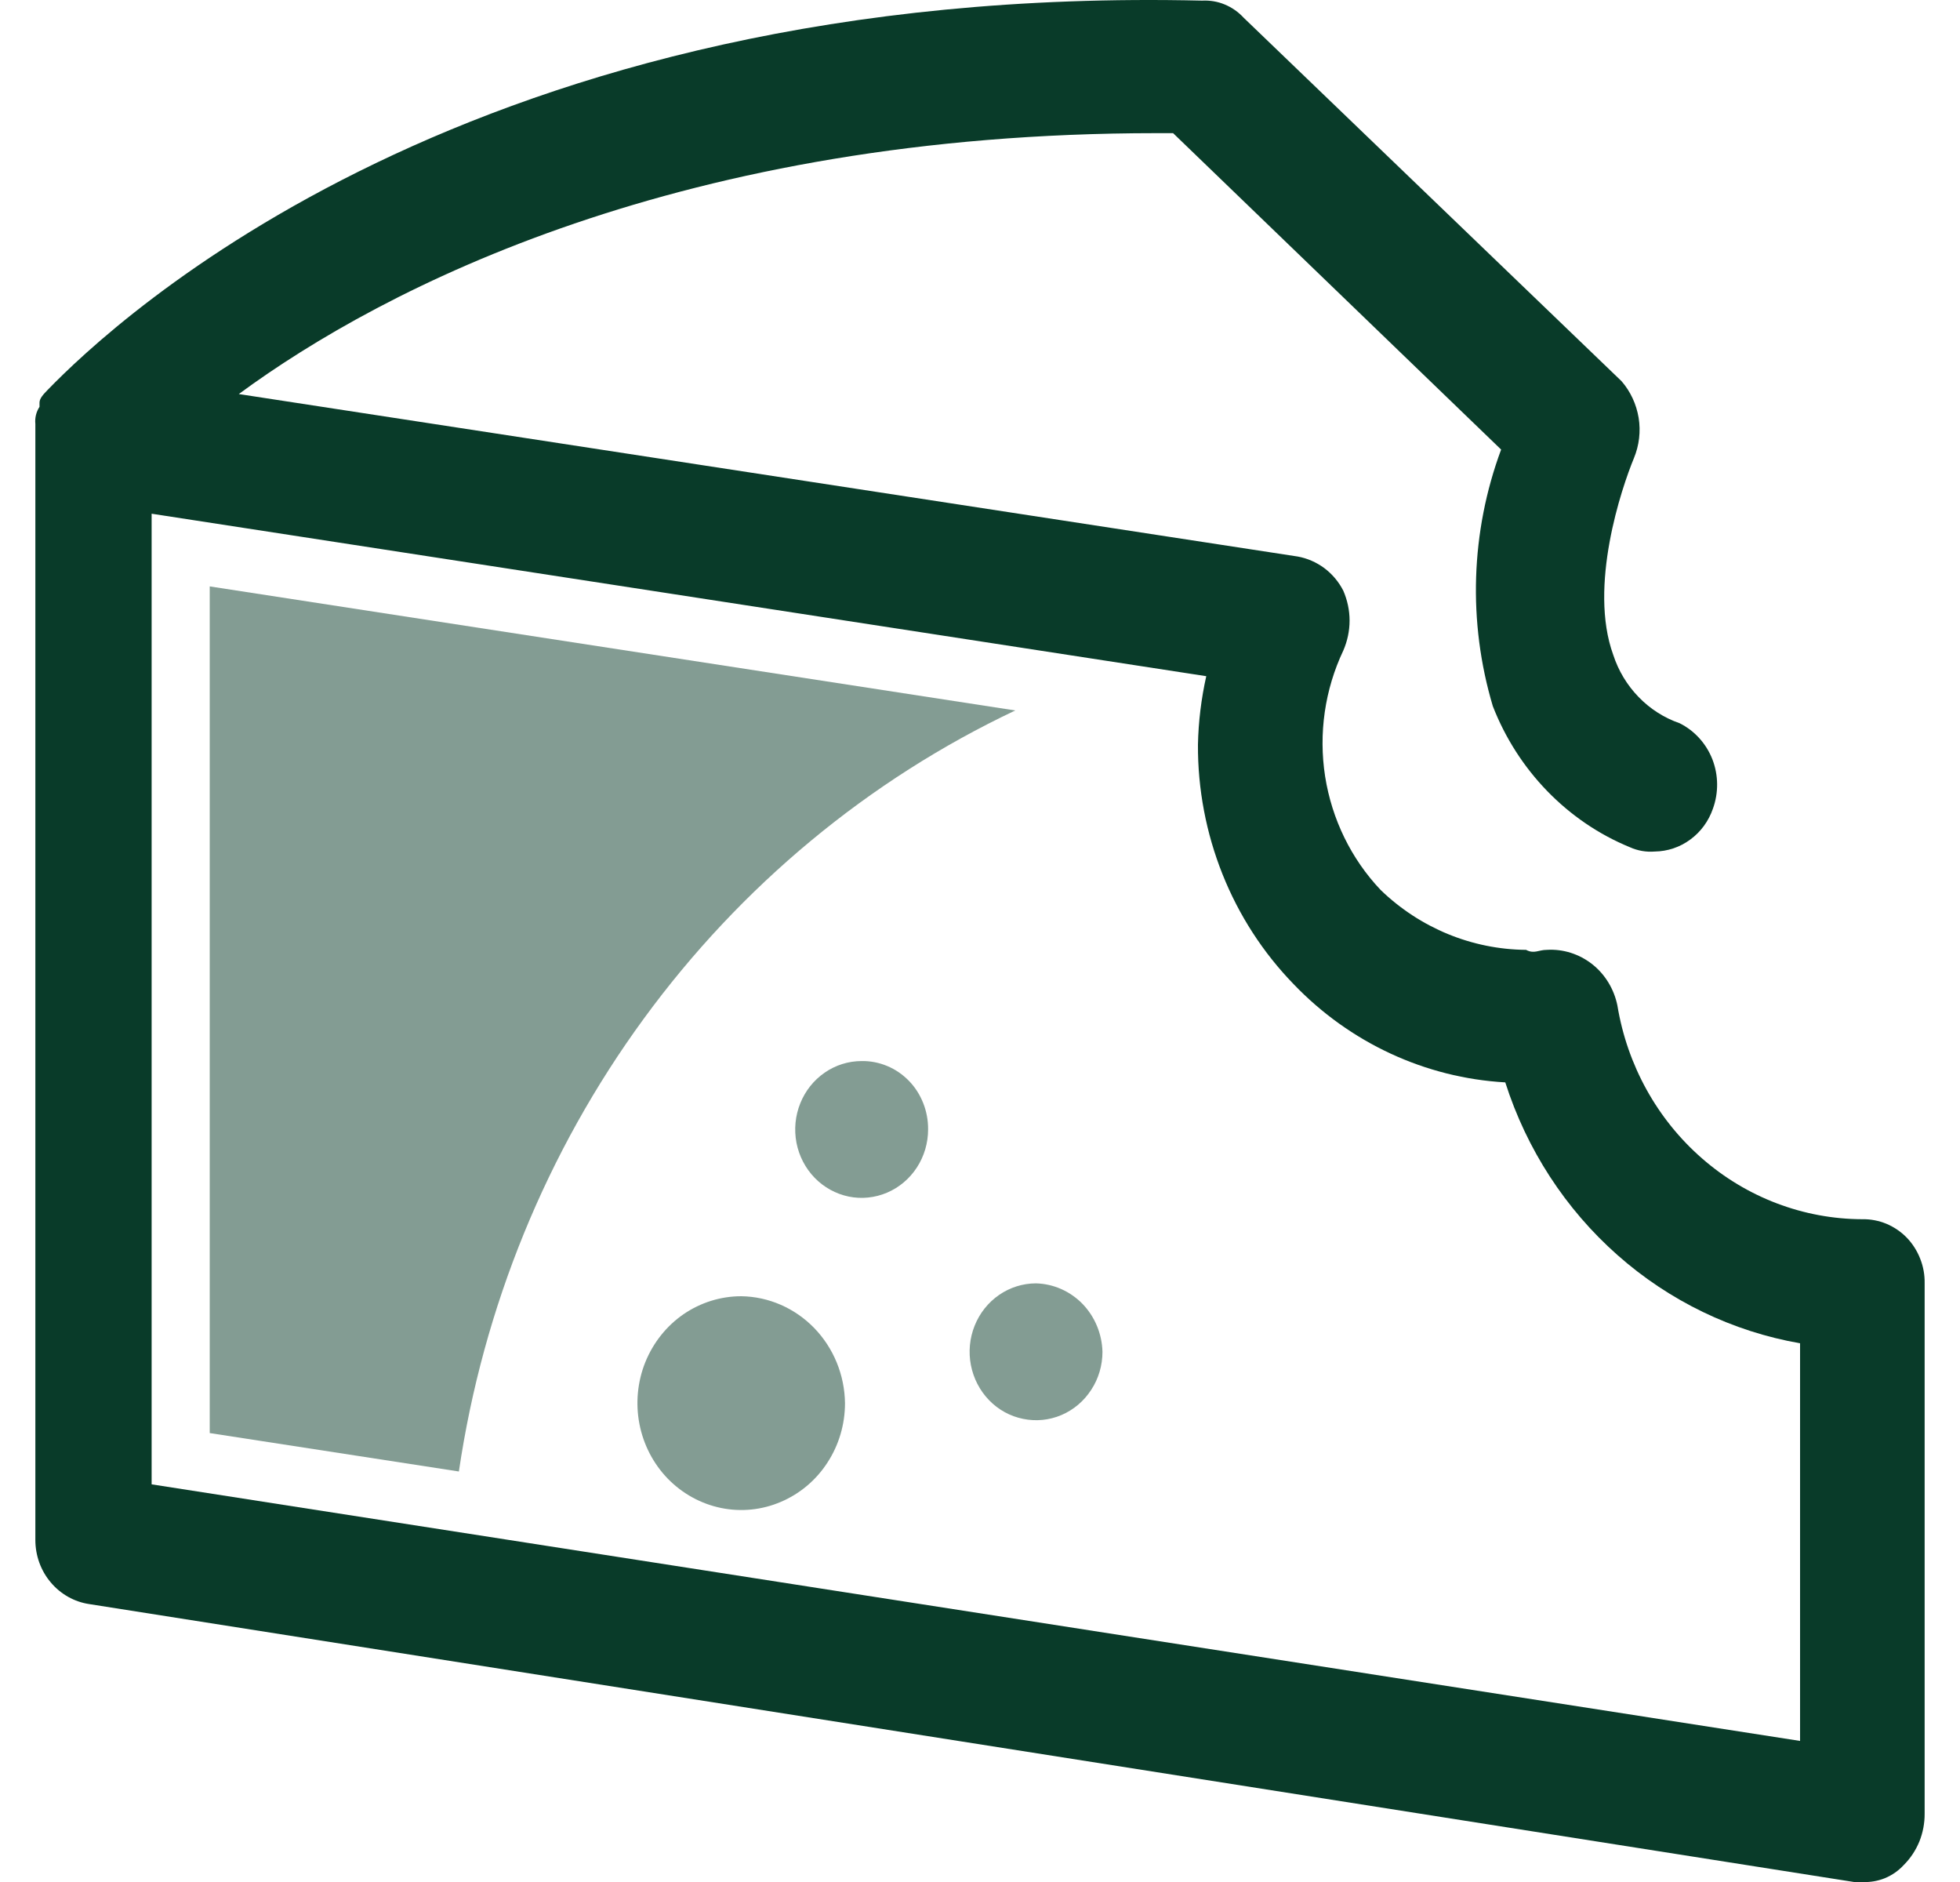
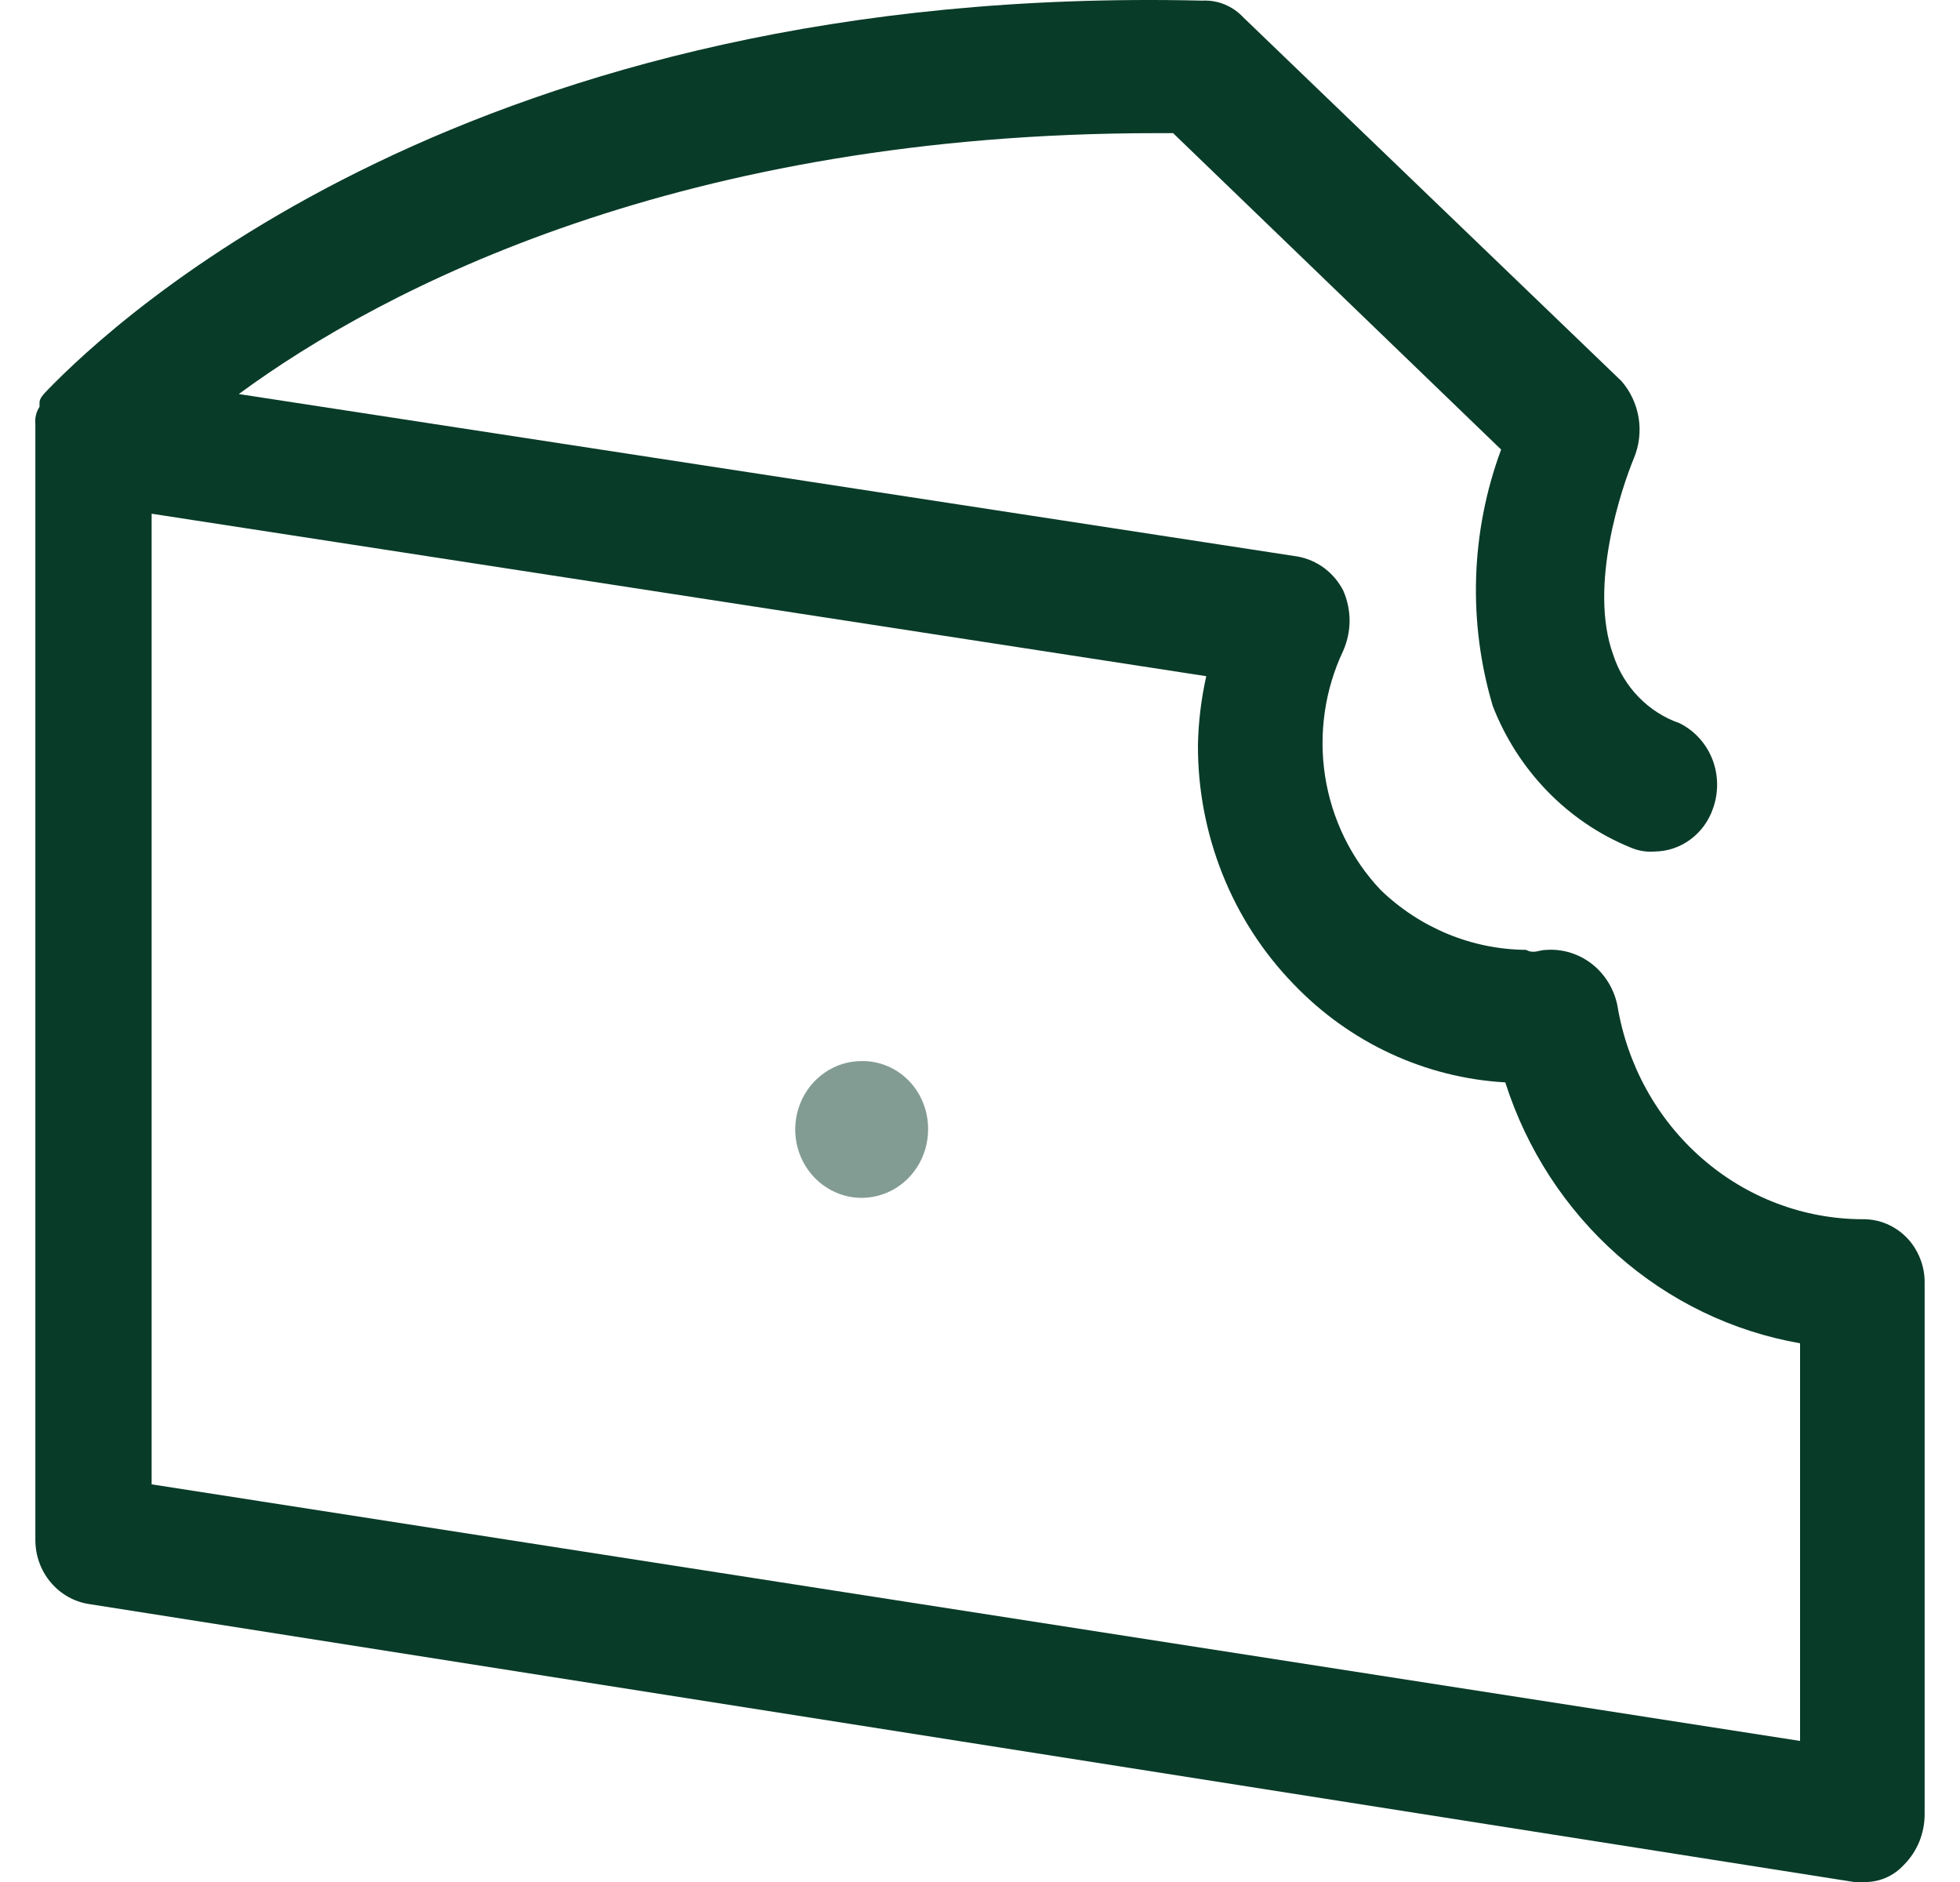
<svg xmlns="http://www.w3.org/2000/svg" width="25" height="24" viewBox="0 0 25 24" fill="#093B29">
  <path d="M23.755 15.548C23.005 15.546 22.28 15.271 21.709 14.772C21.137 14.273 20.755 13.583 20.63 12.822C20.587 12.612 20.473 12.425 20.308 12.295C20.142 12.165 19.937 12.1 19.729 12.113C19.623 12.113 19.57 12.168 19.465 12.113C18.775 12.107 18.114 11.835 17.611 11.35C17.235 10.954 16.988 10.447 16.902 9.901C16.817 9.354 16.898 8.794 17.134 8.296C17.186 8.176 17.214 8.046 17.214 7.914C17.214 7.783 17.186 7.653 17.134 7.533C17.076 7.419 16.993 7.321 16.892 7.245C16.791 7.17 16.674 7.119 16.552 7.097L3.046 5.025C4.9 3.661 8.713 1.698 14.751 1.698H14.963L19.147 5.733C18.758 6.781 18.721 7.933 19.041 9.005C19.199 9.411 19.436 9.78 19.736 10.089C20.036 10.398 20.394 10.642 20.789 10.804C20.889 10.849 20.998 10.868 21.106 10.859C21.269 10.857 21.428 10.804 21.56 10.706C21.693 10.609 21.793 10.472 21.848 10.314C21.922 10.11 21.92 9.886 21.842 9.684C21.763 9.482 21.614 9.318 21.424 9.223C21.227 9.155 21.048 9.041 20.901 8.889C20.754 8.738 20.643 8.554 20.577 8.351C20.259 7.478 20.683 6.224 20.841 5.842C20.908 5.68 20.929 5.502 20.901 5.328C20.872 5.154 20.797 4.992 20.683 4.861L15.863 0.226C15.795 0.152 15.713 0.095 15.621 0.057C15.53 0.019 15.432 0.003 15.333 0.008C6.012 -0.21 1.457 4.098 0.61 4.97C0.557 5.025 0.504 5.079 0.504 5.134V5.188C0.462 5.252 0.443 5.329 0.451 5.406V19.638C0.451 19.837 0.52 20.029 0.647 20.179C0.773 20.329 0.948 20.428 1.139 20.456L23.649 24H23.755C23.853 24.005 23.951 23.988 24.043 23.951C24.134 23.913 24.216 23.856 24.284 23.782C24.369 23.697 24.436 23.595 24.482 23.483C24.527 23.37 24.55 23.249 24.549 23.128V16.366C24.551 16.258 24.532 16.151 24.492 16.051C24.453 15.951 24.395 15.86 24.321 15.783C24.247 15.707 24.158 15.647 24.061 15.606C23.964 15.566 23.859 15.546 23.755 15.548ZM22.96 22.201L1.934 18.929V6.551L15.386 8.623C15.322 8.91 15.286 9.202 15.28 9.496C15.277 10.062 15.384 10.624 15.593 11.148C15.802 11.672 16.11 12.148 16.499 12.549C17.216 13.298 18.179 13.745 19.2 13.803C19.473 14.658 19.968 15.419 20.631 16.005C21.293 16.591 22.099 16.98 22.96 17.13V22.201Z" />
-   <path opacity="0.5" d="M9.455 16.53C9.193 16.53 8.937 16.61 8.719 16.759C8.501 16.909 8.332 17.122 8.231 17.371C8.131 17.62 8.105 17.895 8.156 18.159C8.207 18.423 8.333 18.666 8.518 18.857C8.704 19.047 8.939 19.177 9.196 19.23C9.453 19.283 9.719 19.256 9.961 19.152C10.203 19.049 10.41 18.875 10.555 18.65C10.701 18.426 10.778 18.163 10.778 17.893C10.773 17.533 10.632 17.19 10.385 16.935C10.138 16.681 9.804 16.535 9.455 16.53Z" />
-   <path opacity="0.5" d="M13.215 16.366C13.047 16.366 12.884 16.417 12.744 16.513C12.605 16.609 12.496 16.745 12.432 16.905C12.368 17.064 12.351 17.24 12.384 17.409C12.417 17.578 12.497 17.733 12.616 17.856C12.734 17.978 12.885 18.061 13.05 18.094C13.214 18.128 13.384 18.111 13.539 18.045C13.694 17.979 13.826 17.867 13.919 17.723C14.013 17.58 14.062 17.411 14.062 17.239C14.056 17.009 13.965 16.791 13.808 16.628C13.65 16.466 13.438 16.372 13.215 16.366Z" />
  <path opacity="0.5" d="M10.99 13.531C10.823 13.531 10.659 13.582 10.52 13.678C10.38 13.774 10.272 13.91 10.208 14.069C10.143 14.229 10.127 14.404 10.159 14.573C10.192 14.743 10.273 14.898 10.391 15.02C10.51 15.142 10.661 15.225 10.825 15.259C10.989 15.293 11.16 15.275 11.315 15.209C11.47 15.143 11.602 15.031 11.695 14.888C11.788 14.745 11.838 14.576 11.838 14.403C11.839 14.288 11.818 14.174 11.776 14.068C11.734 13.961 11.672 13.864 11.593 13.783C11.514 13.702 11.42 13.637 11.316 13.594C11.213 13.551 11.102 13.529 10.99 13.531Z" />
-   <path opacity="0.5" d="M12.95 9.06L2.675 7.478V18.275L5.853 18.765C6.162 16.669 6.973 14.684 8.212 12.99C9.45 11.296 11.079 9.945 12.95 9.06Z" fill="#093B29" />
</svg>